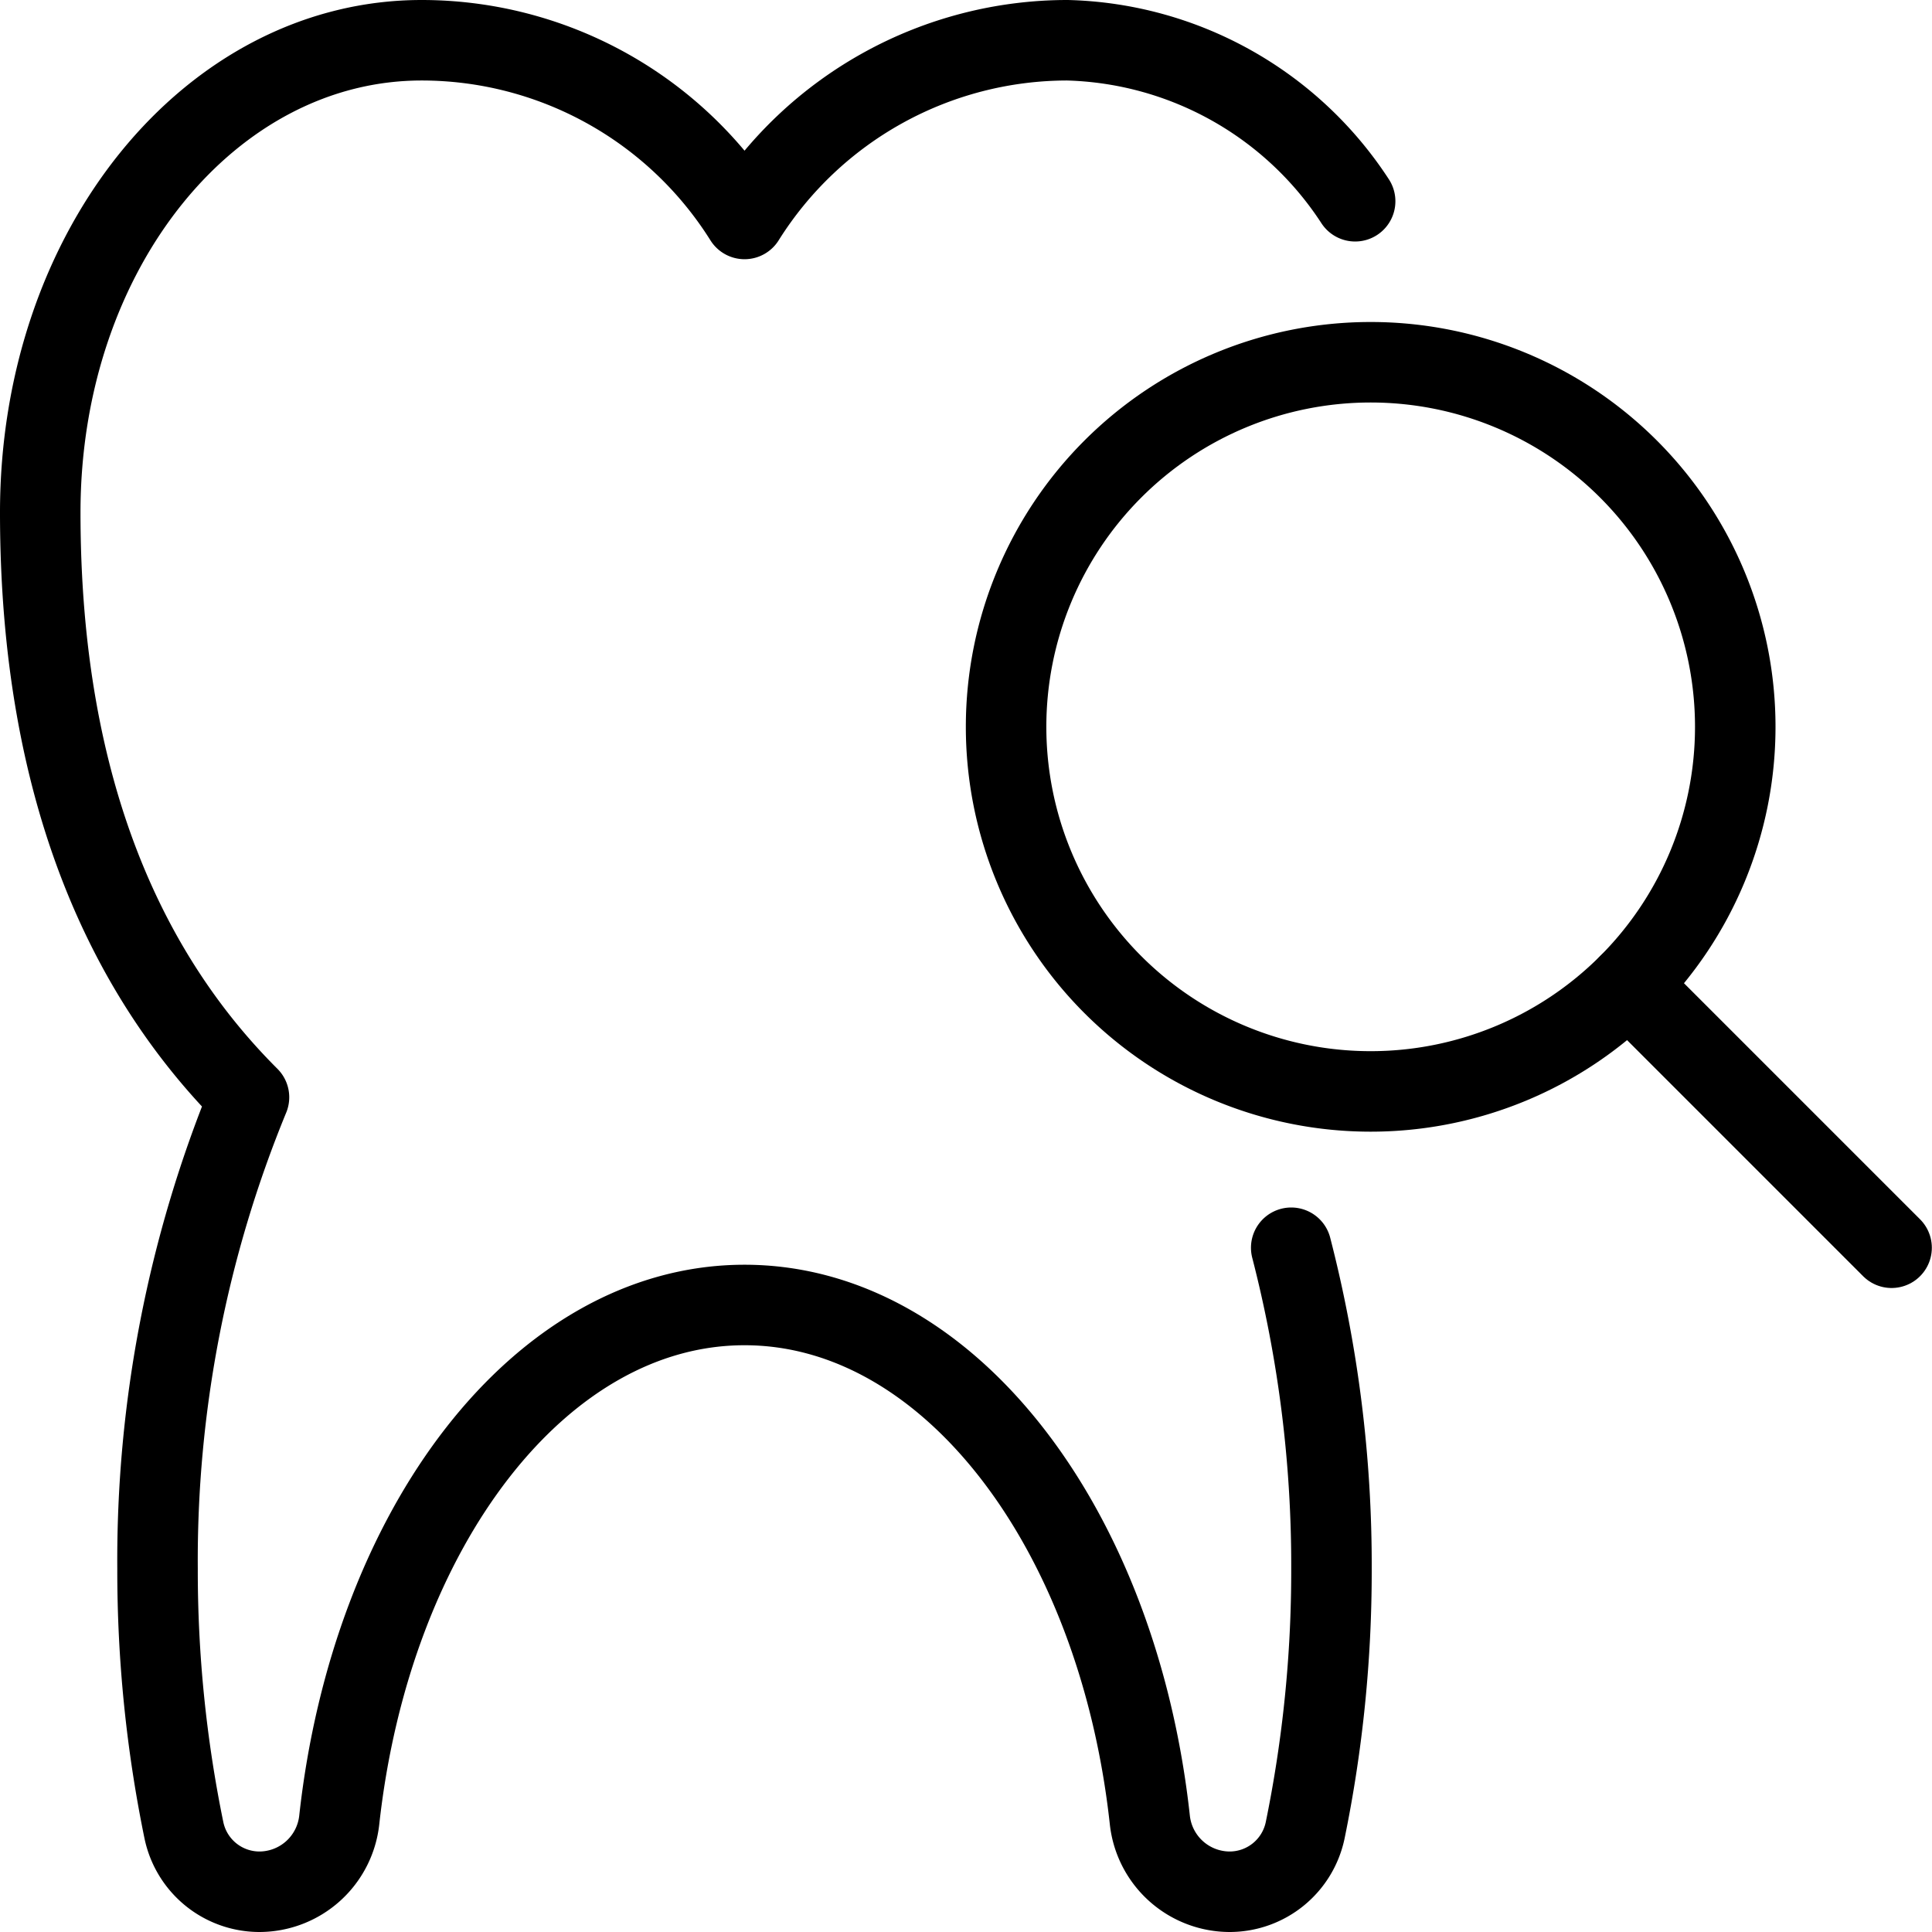
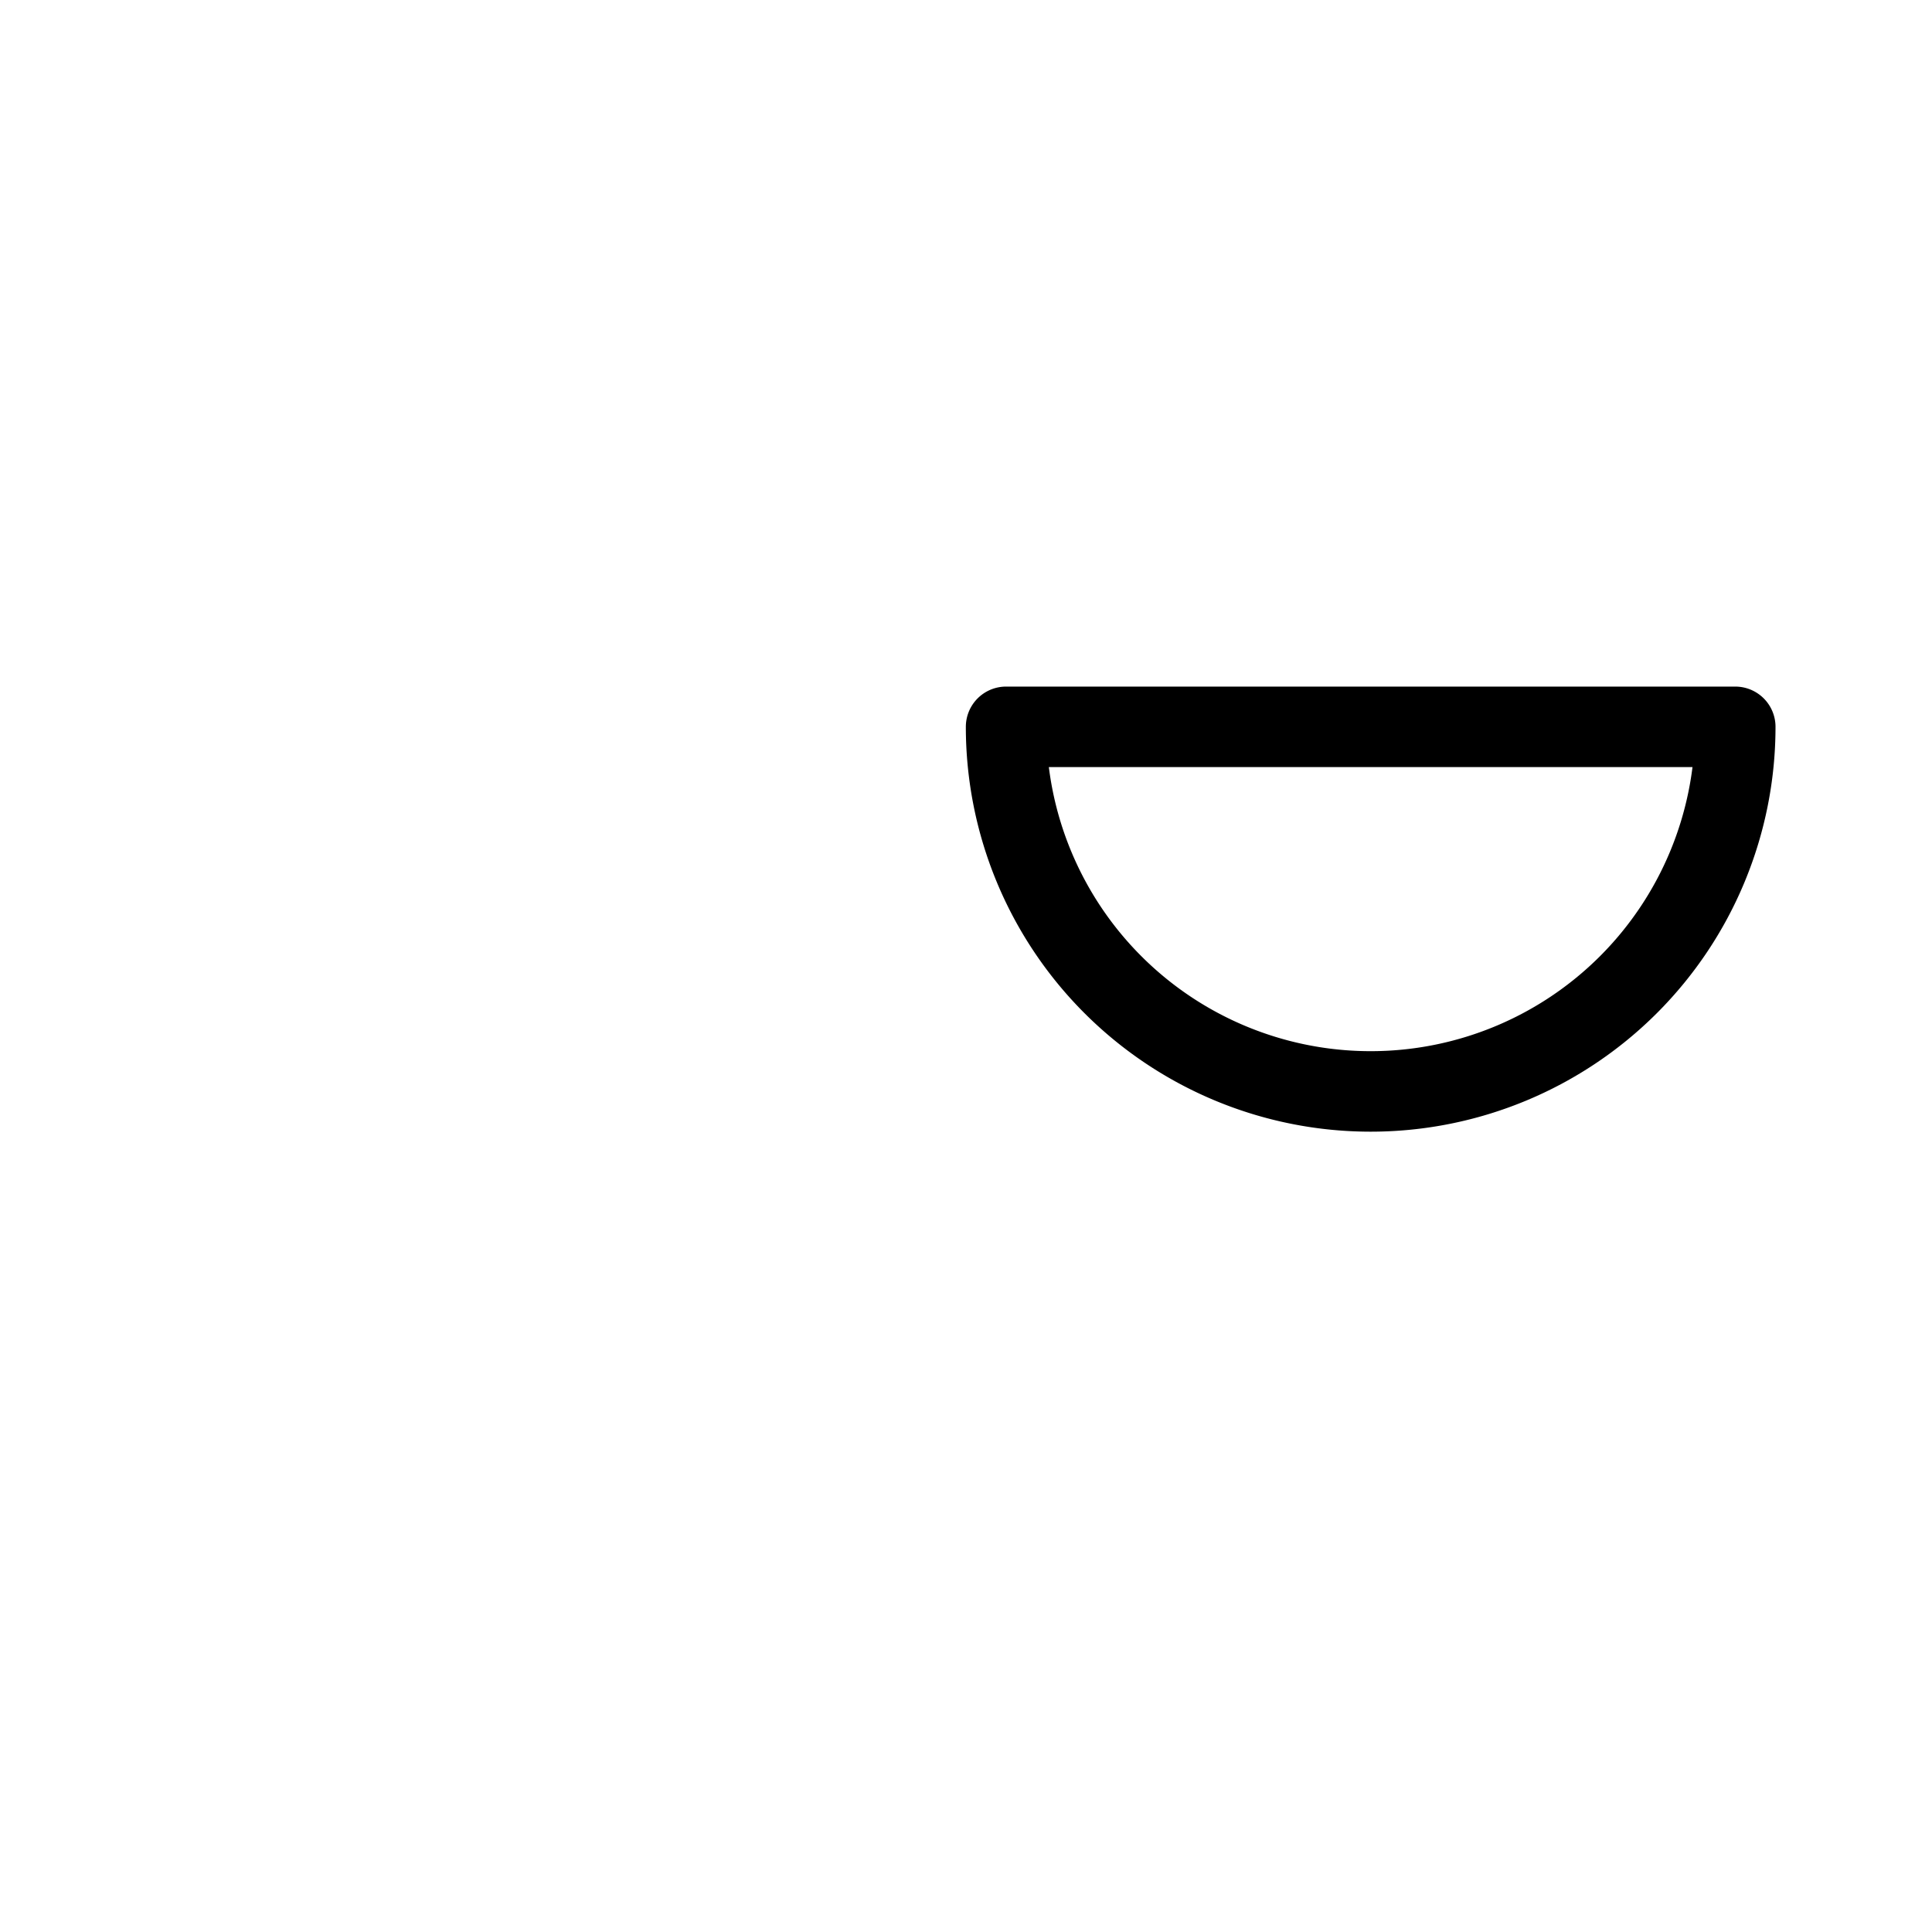
<svg xmlns="http://www.w3.org/2000/svg" viewBox="0 0 24 24">
  <g transform="matrix(1,0,0,1,0,0)">
-     <path d="M12.498 9.029 A4.529 4.529 0 1 0 21.556 9.029 A4.529 4.529 0 1 0 12.498 9.029 Z" fill="none" stroke="#000000" stroke-linecap="round" stroke-linejoin="round" />
-     <path d="M23.498 15.5L20.23 12.232" fill="none" stroke="#000000" stroke-linecap="round" stroke-linejoin="round" />
-     <path d="M16.834,2.5a4.4,4.4,0,0,0-3.575-2,4.735,4.735,0,0,0-4.01,2.22A4.735,4.735,0,0,0,5.238.5C2.622.5.5,3.086.5,6.366c0,3.549,1.138,5.814,2.593,7.265a15.118,15.118,0,0,0-1.136,5.858,16.028,16.028,0,0,0,.328,3.249.959.959,0,0,0,.937.762,1,1,0,0,0,.992-.889c.4-3.634,2.5-6.4,5.035-6.4s4.639,2.768,5.035,6.4a1,1,0,0,0,.992.889.959.959,0,0,0,.937-.762,16.029,16.029,0,0,0,.327-3.249,15.772,15.772,0,0,0-.5-3.989" fill="none" stroke="#000000" stroke-linecap="round" stroke-linejoin="round" />
+     <path d="M12.498 9.029 A4.529 4.529 0 1 0 21.556 9.029 Z" fill="none" stroke="#000000" stroke-linecap="round" stroke-linejoin="round" />
  </g>
</svg>